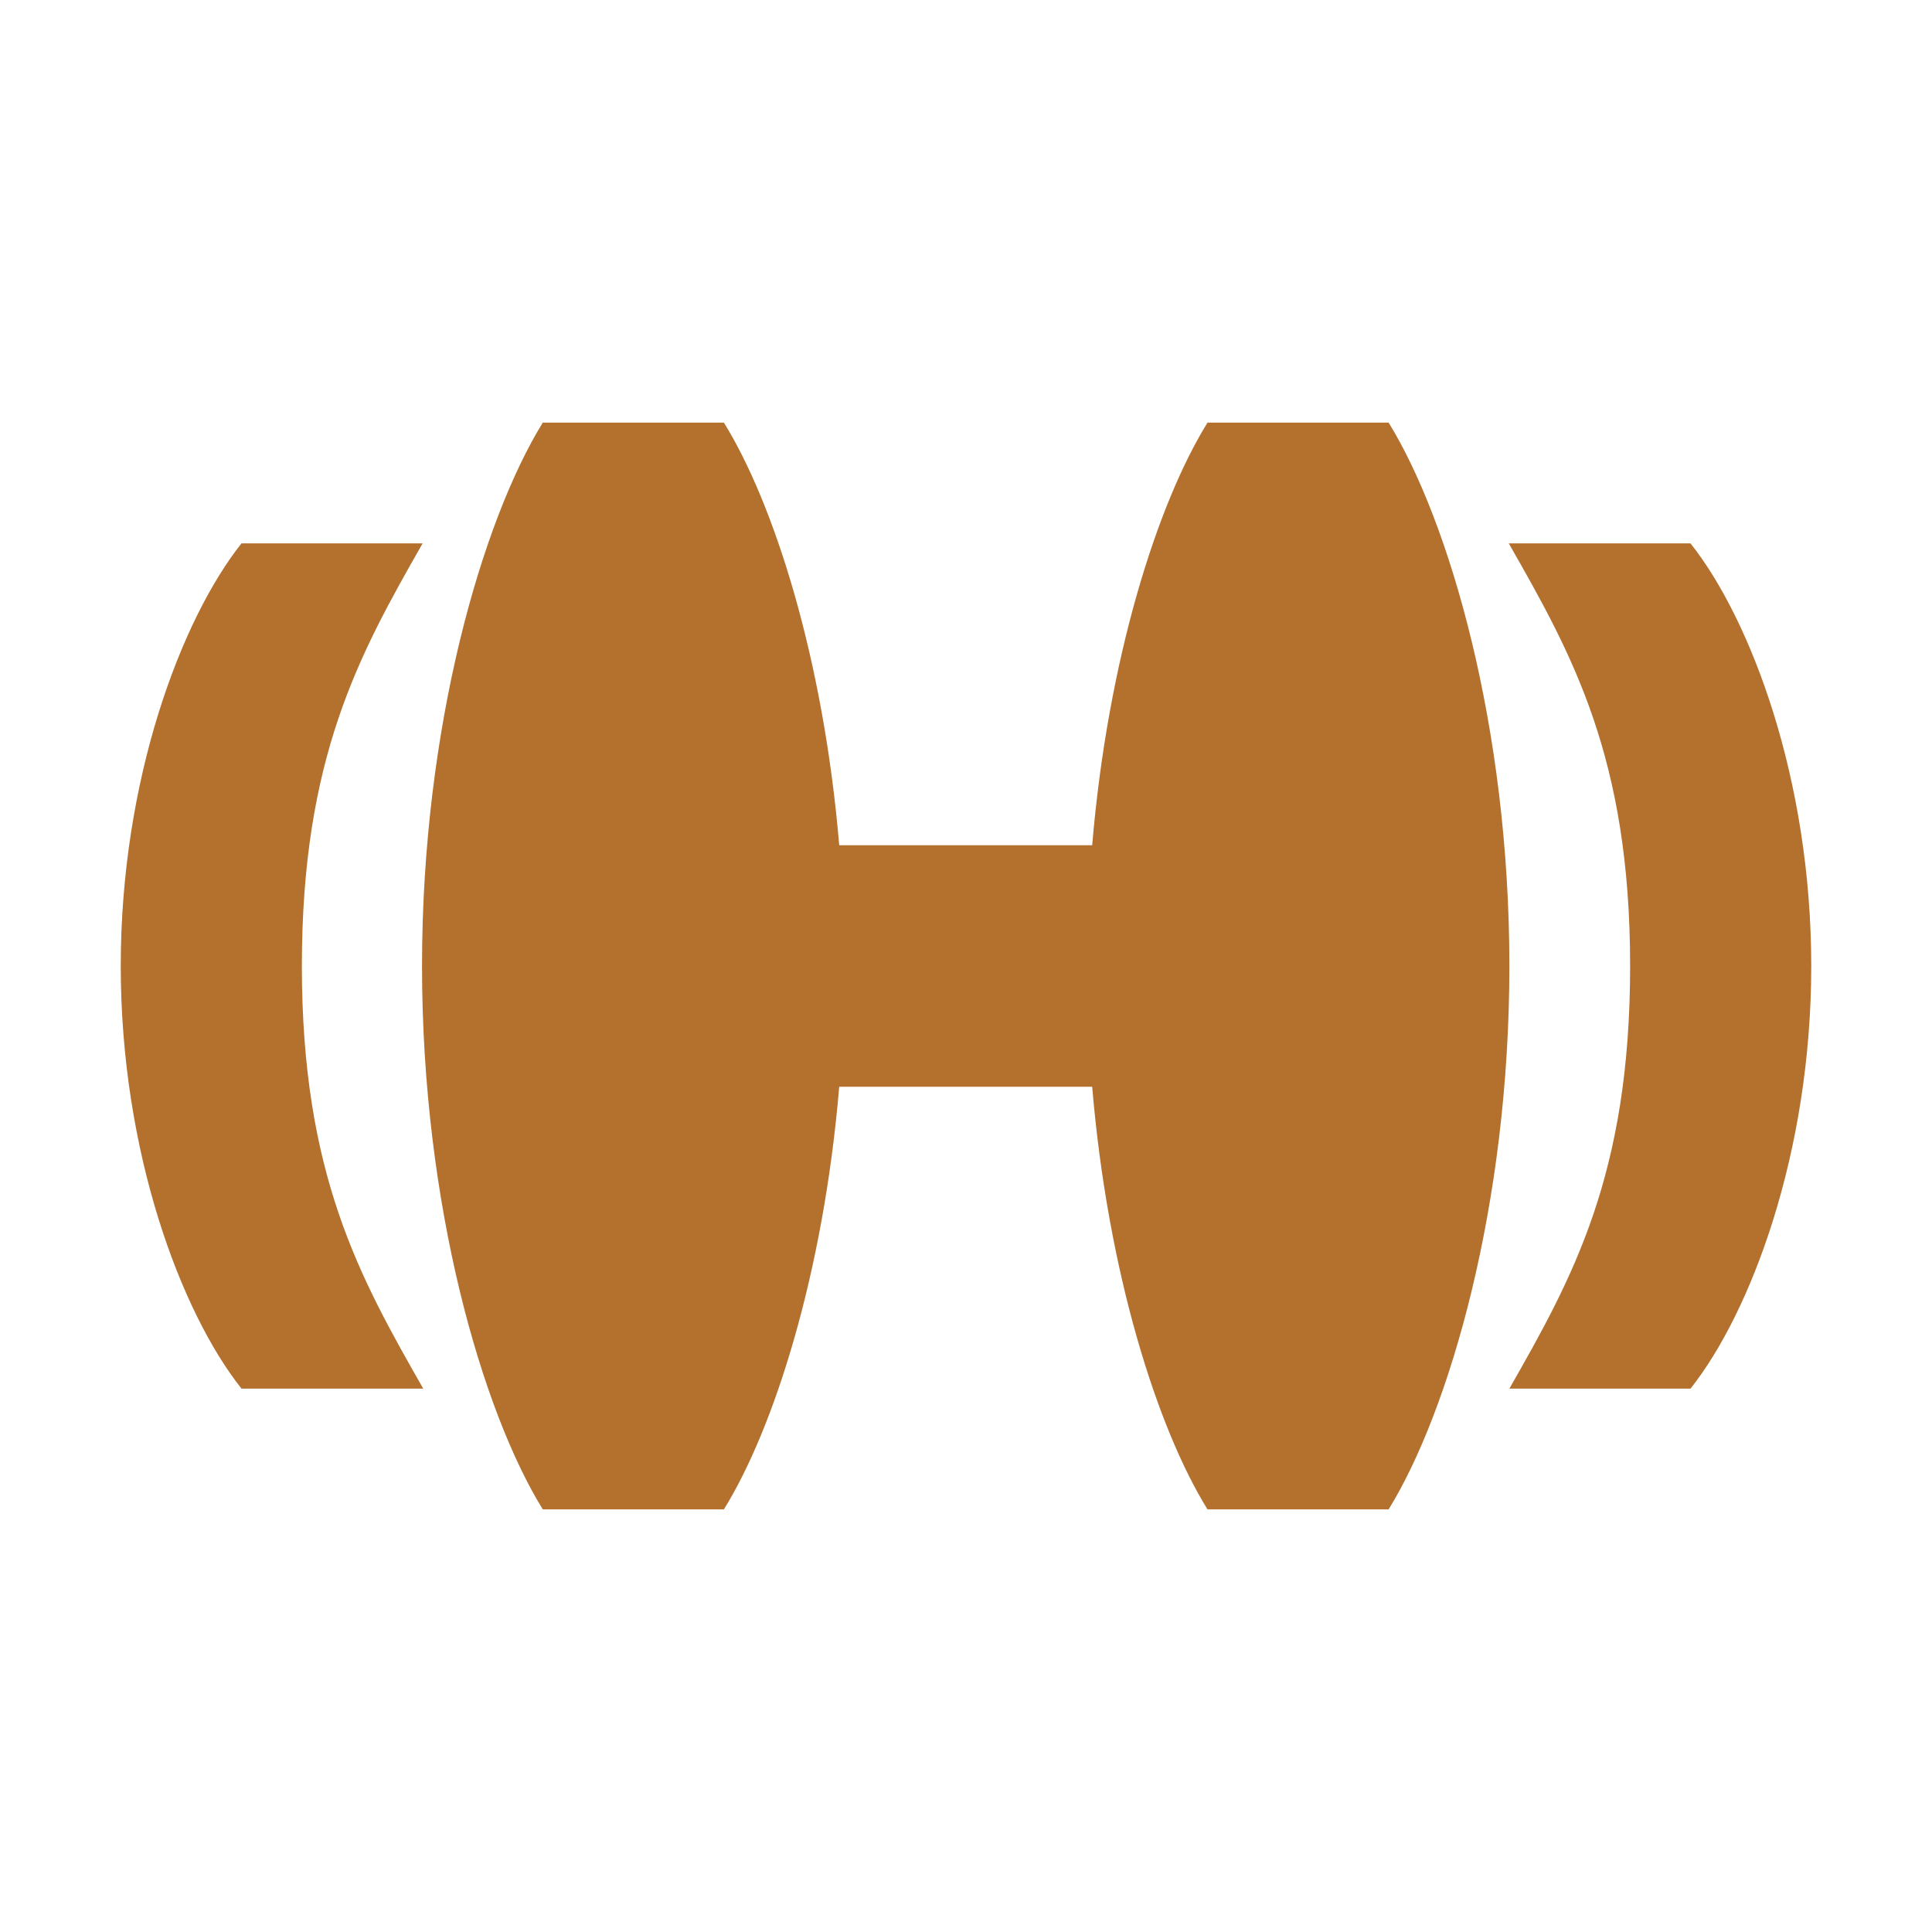
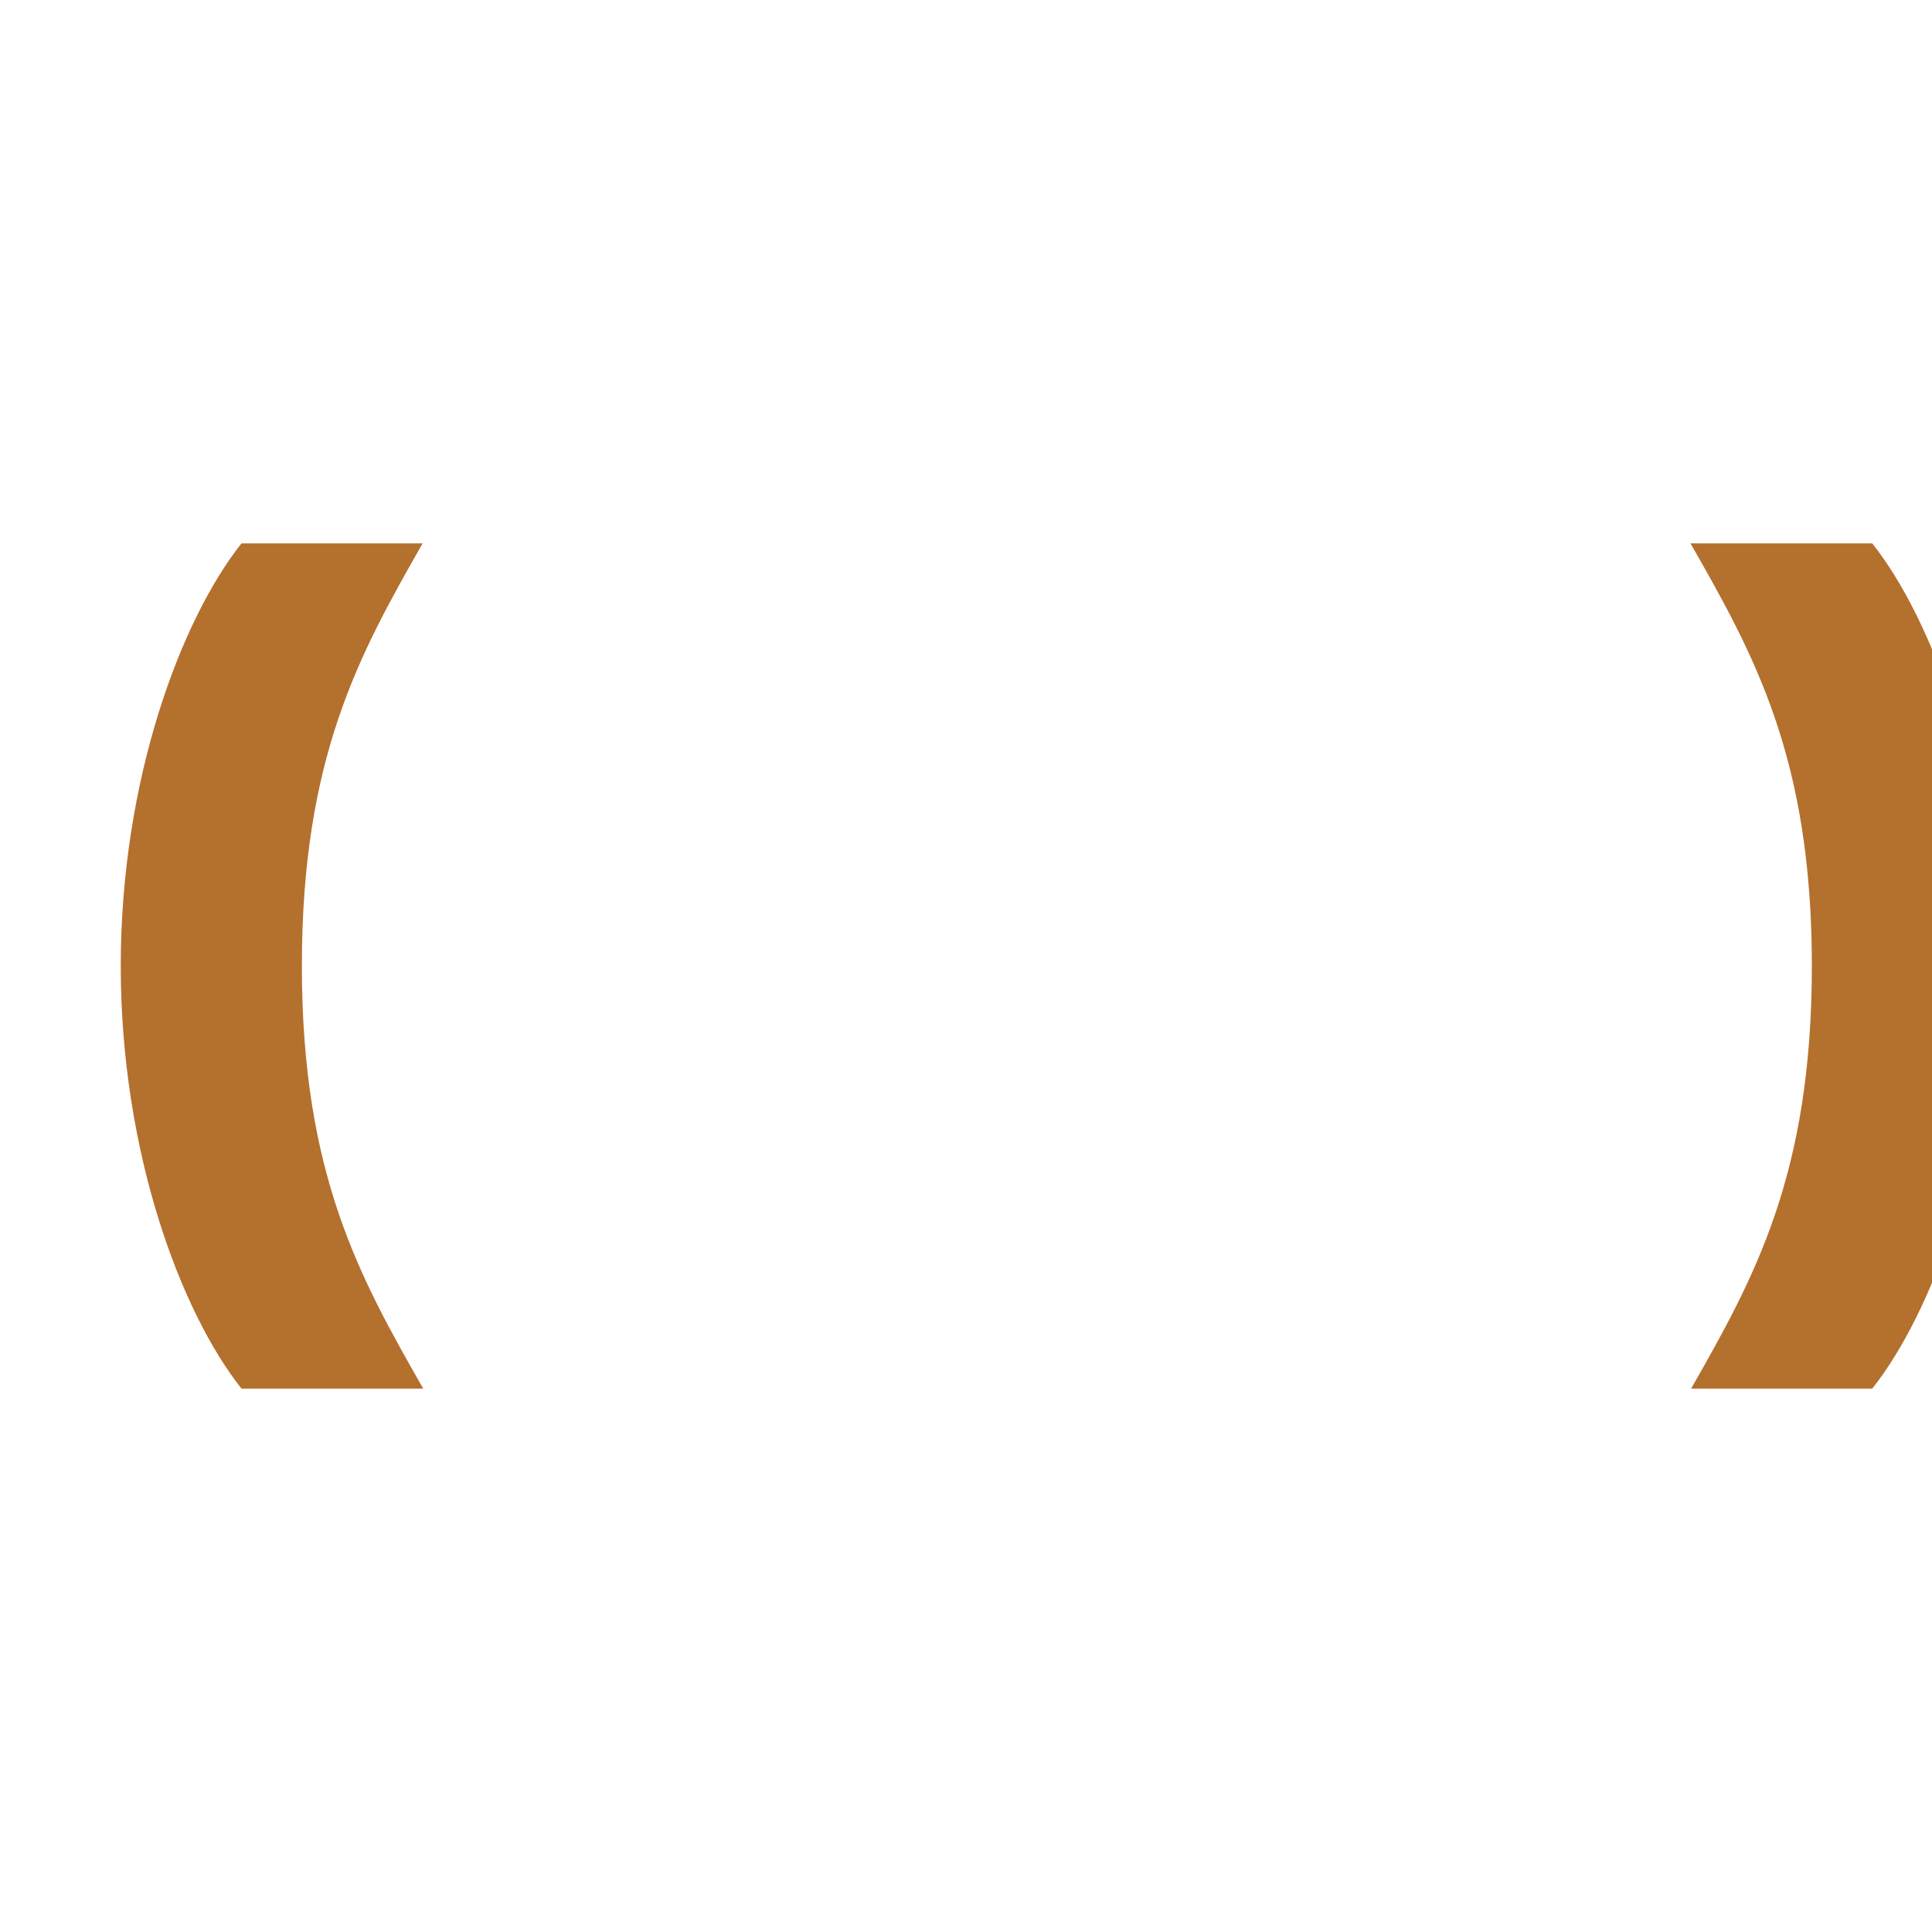
<svg xmlns="http://www.w3.org/2000/svg" fill="#b4702d" viewBox="0 0 32 32">
-   <path d="M23,7h-3c-.83,1.34-1.65,3.91-1.91,7h-4.19c-.26-3.09-1.08-5.66-1.91-7h-3c-1,1.62-2,5.03-2,9s1,7.38,2,9h3c.83-1.34,1.65-3.91,1.91-7h4.19c.26,3.09,1.08,5.66,1.91,7h3c1-1.62,2-5.03,2-9s-1-7.38-2-9Z" />
-   <path d="M28,9h-3.01c1.05,1.84,2.01,3.55,2.01,7s-.95,5.16-2,7h3c1-1.26,2-3.91,2-7s-1-5.74-2-7Z" />
+   <path d="M28,9c1.05,1.84,2.01,3.55,2.01,7s-.95,5.16-2,7h3c1-1.26,2-3.91,2-7s-1-5.74-2-7Z" />
  <path d="M7,9h-3c-1,1.26-2,3.91-2,7s1,5.74,2,7h3.01c-1.05-1.84-2.01-3.55-2.01-7s.95-5.16,2-7Z" />
</svg>